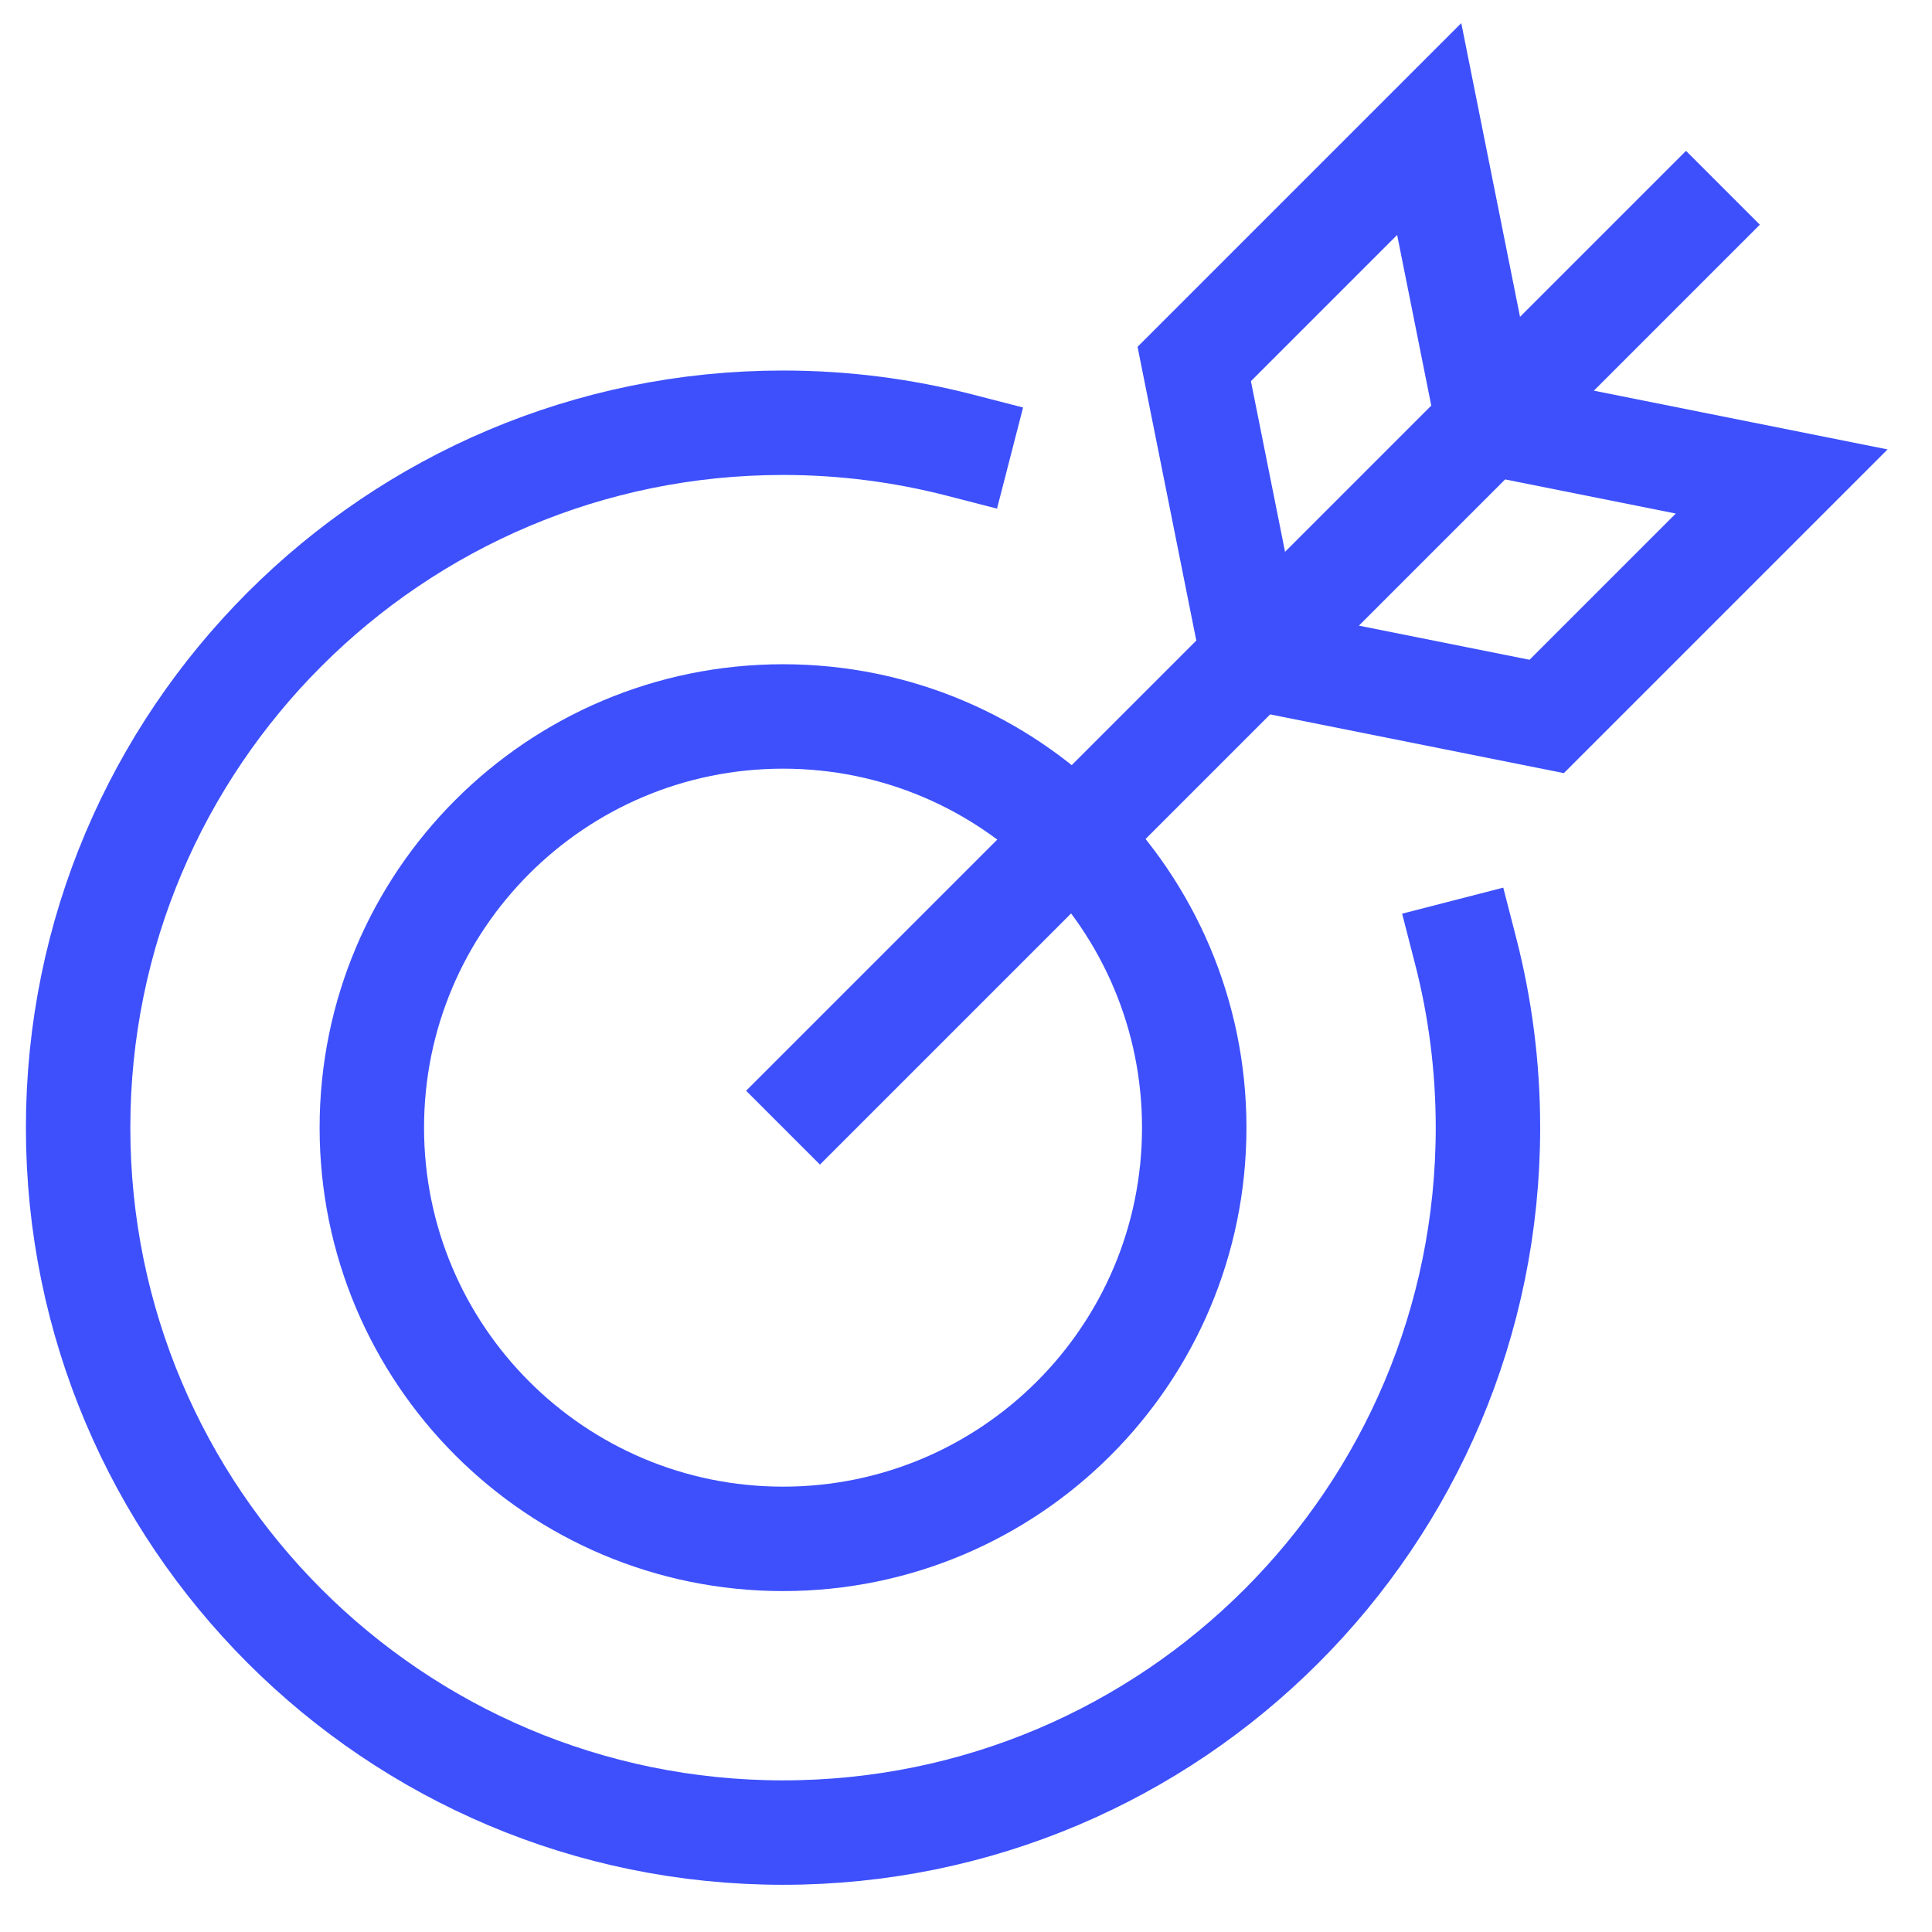
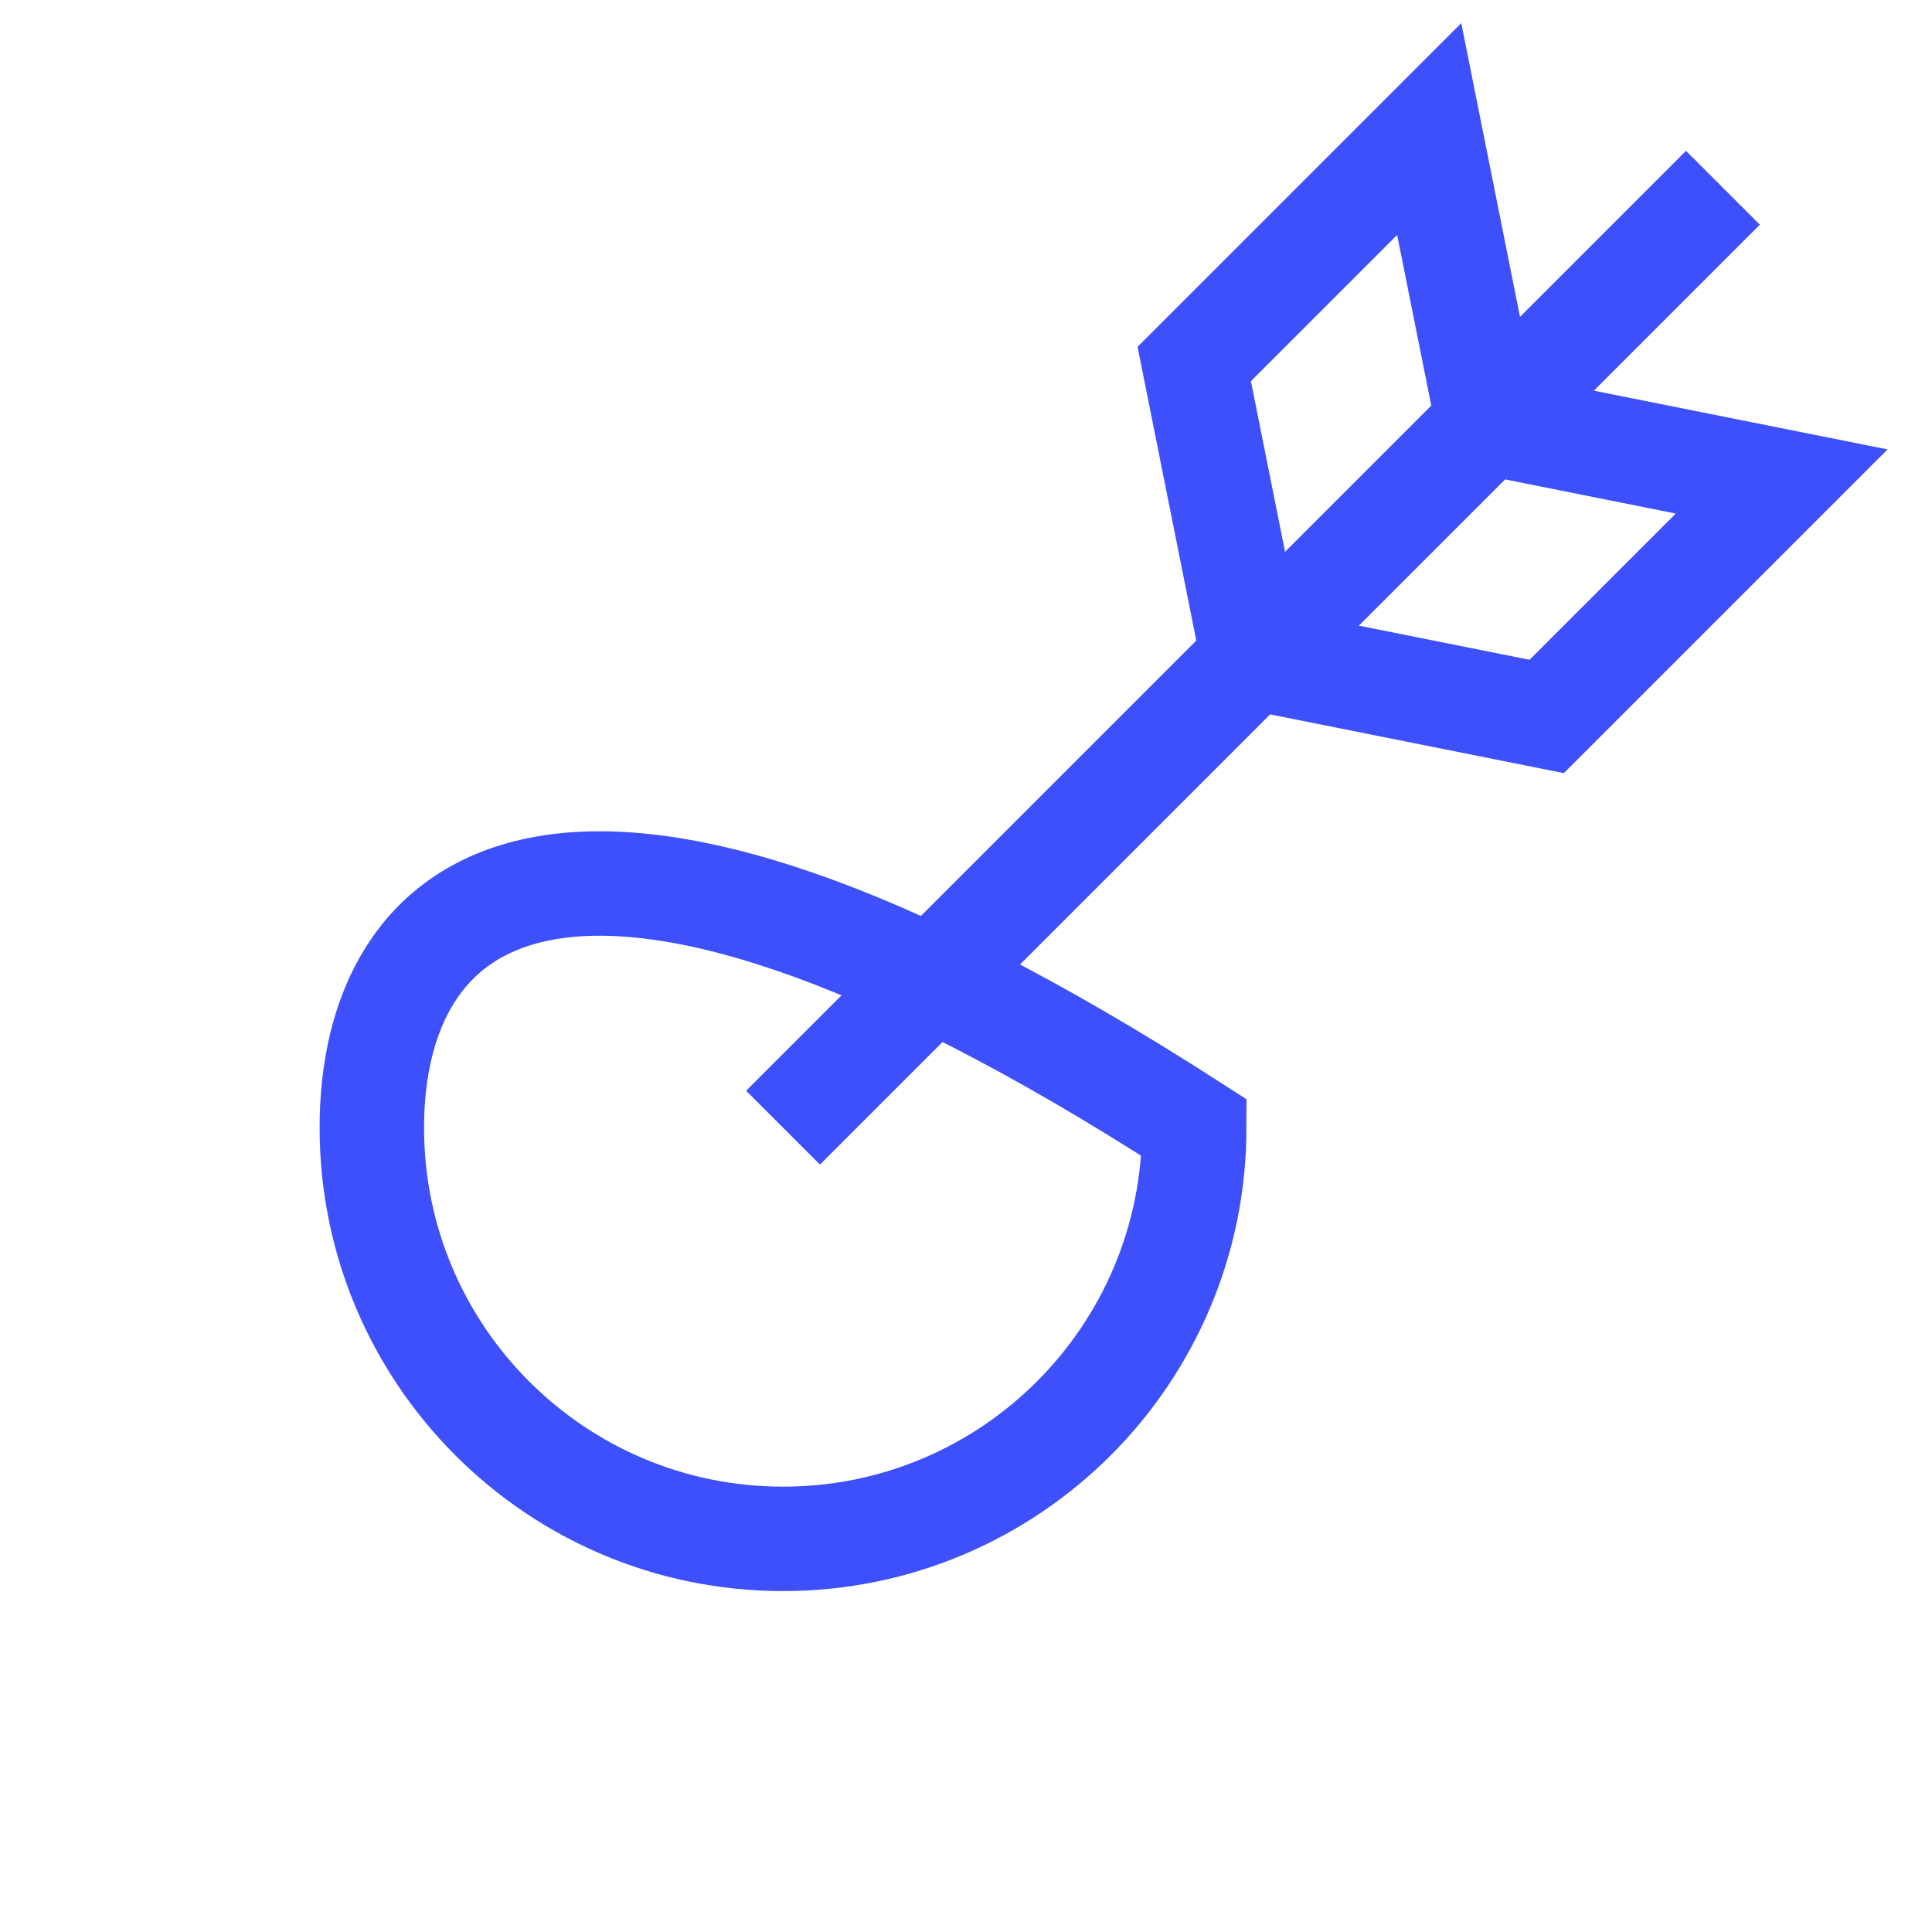
<svg xmlns="http://www.w3.org/2000/svg" width="37" height="37" viewBox="0 0 37 37" fill="none">
  <g clip-path="url(#clip0_146_4610)">
-     <path d="M28.07 18.217C28.348 19.297 28.496 20.43 28.496 21.596C28.496 29.052 22.451 35.096 14.996 35.096C7.541 35.096 1.496 29.052 1.496 21.596C1.496 14.141 7.541 8.096 14.996 8.096C16.163 8.096 17.296 8.245 18.375 8.523" stroke="#3D50FC" stroke-width="2" stroke-miterlimit="10" stroke-linecap="square" />
-     <path d="M14.996 29.471C19.345 29.471 22.871 25.945 22.871 21.596C22.871 17.247 19.345 13.721 14.996 13.721C10.647 13.721 7.121 17.247 7.121 21.596C7.121 25.945 10.647 29.471 14.996 29.471Z" stroke="#3D50FC" stroke-width="2" stroke-miterlimit="10" stroke-linecap="square" />
+     <path d="M14.996 29.471C19.345 29.471 22.871 25.945 22.871 21.596C10.647 13.721 7.121 17.247 7.121 21.596C7.121 25.945 10.647 29.471 14.996 29.471Z" stroke="#3D50FC" stroke-width="2" stroke-miterlimit="10" stroke-linecap="square" />
    <path d="M14.996 21.596L32.996 3.596" stroke="#3D50FC" stroke-width="2" stroke-miterlimit="10" />
    <path d="M28.496 8.096L27.371 2.471L22.871 6.971L23.996 12.596L29.621 13.721L34.121 9.221L28.496 8.096Z" stroke="#3D50FC" stroke-width="2" stroke-miterlimit="10" stroke-linecap="square" />
  </g>
  <defs>
    <clipPath id="clip0_146_4610">
      <rect width="36" height="36" fill="white" transform="translate(0.371 0.221)" />
    </clipPath>
  </defs>
</svg>